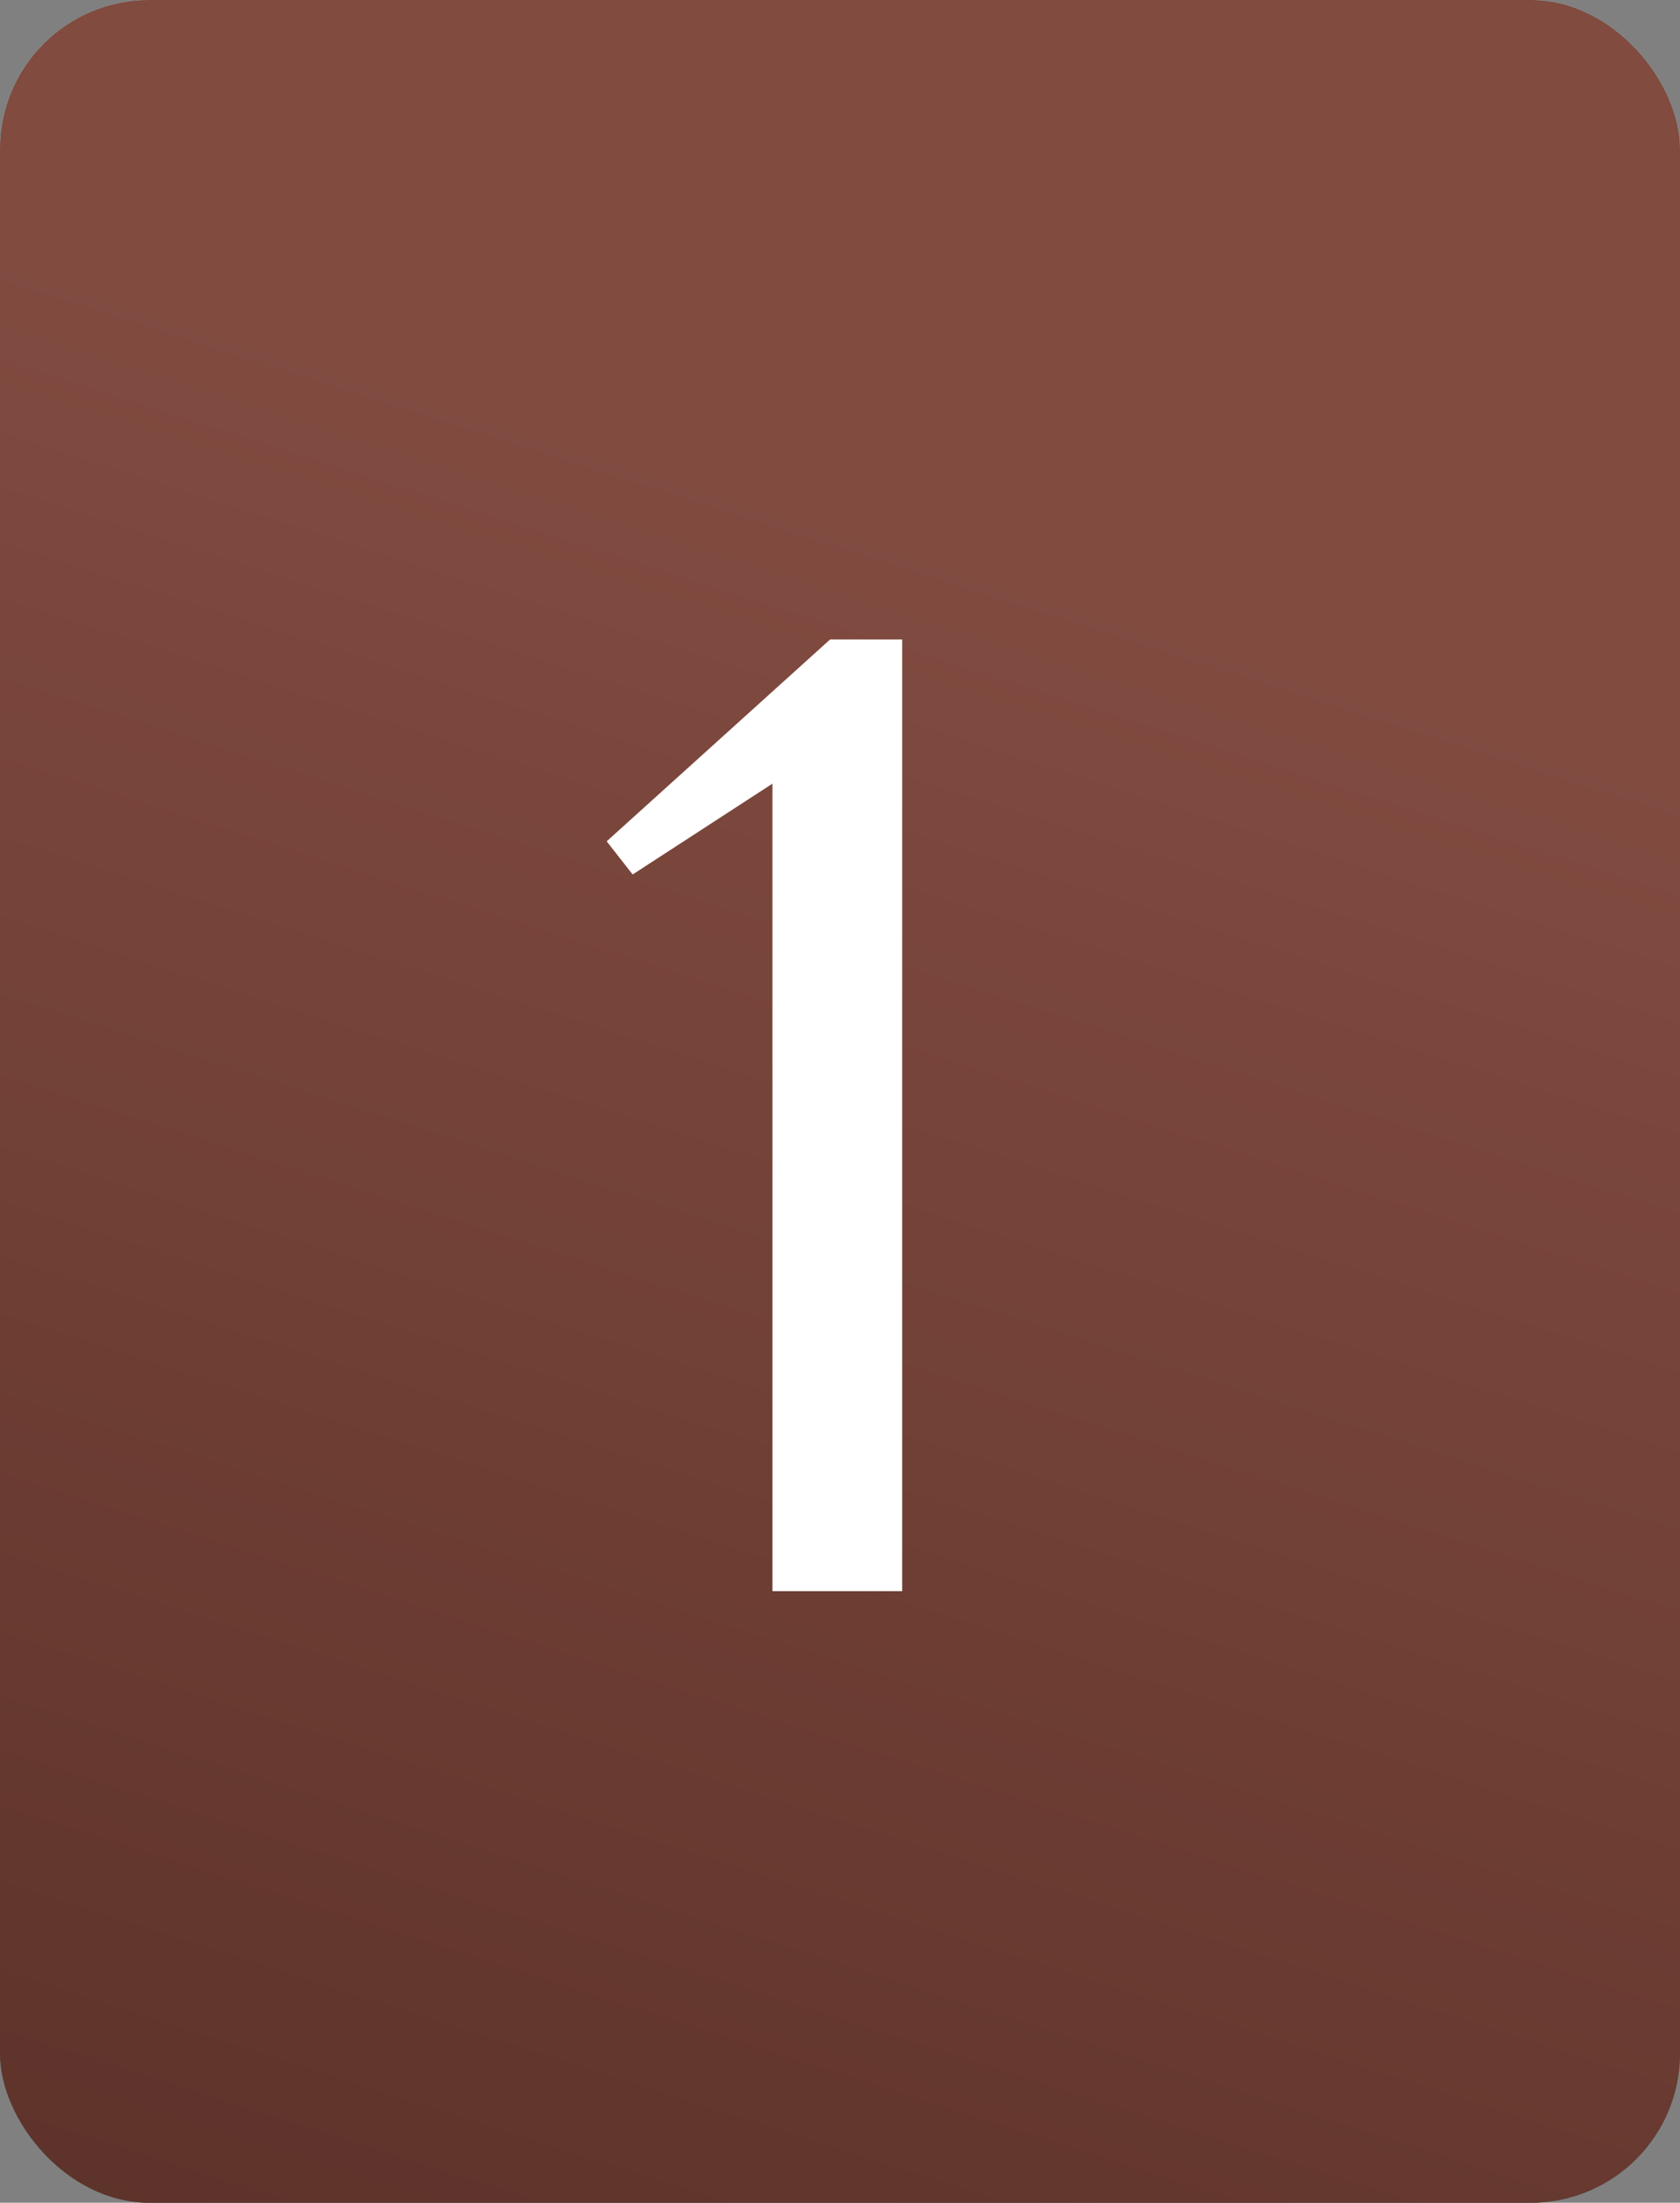
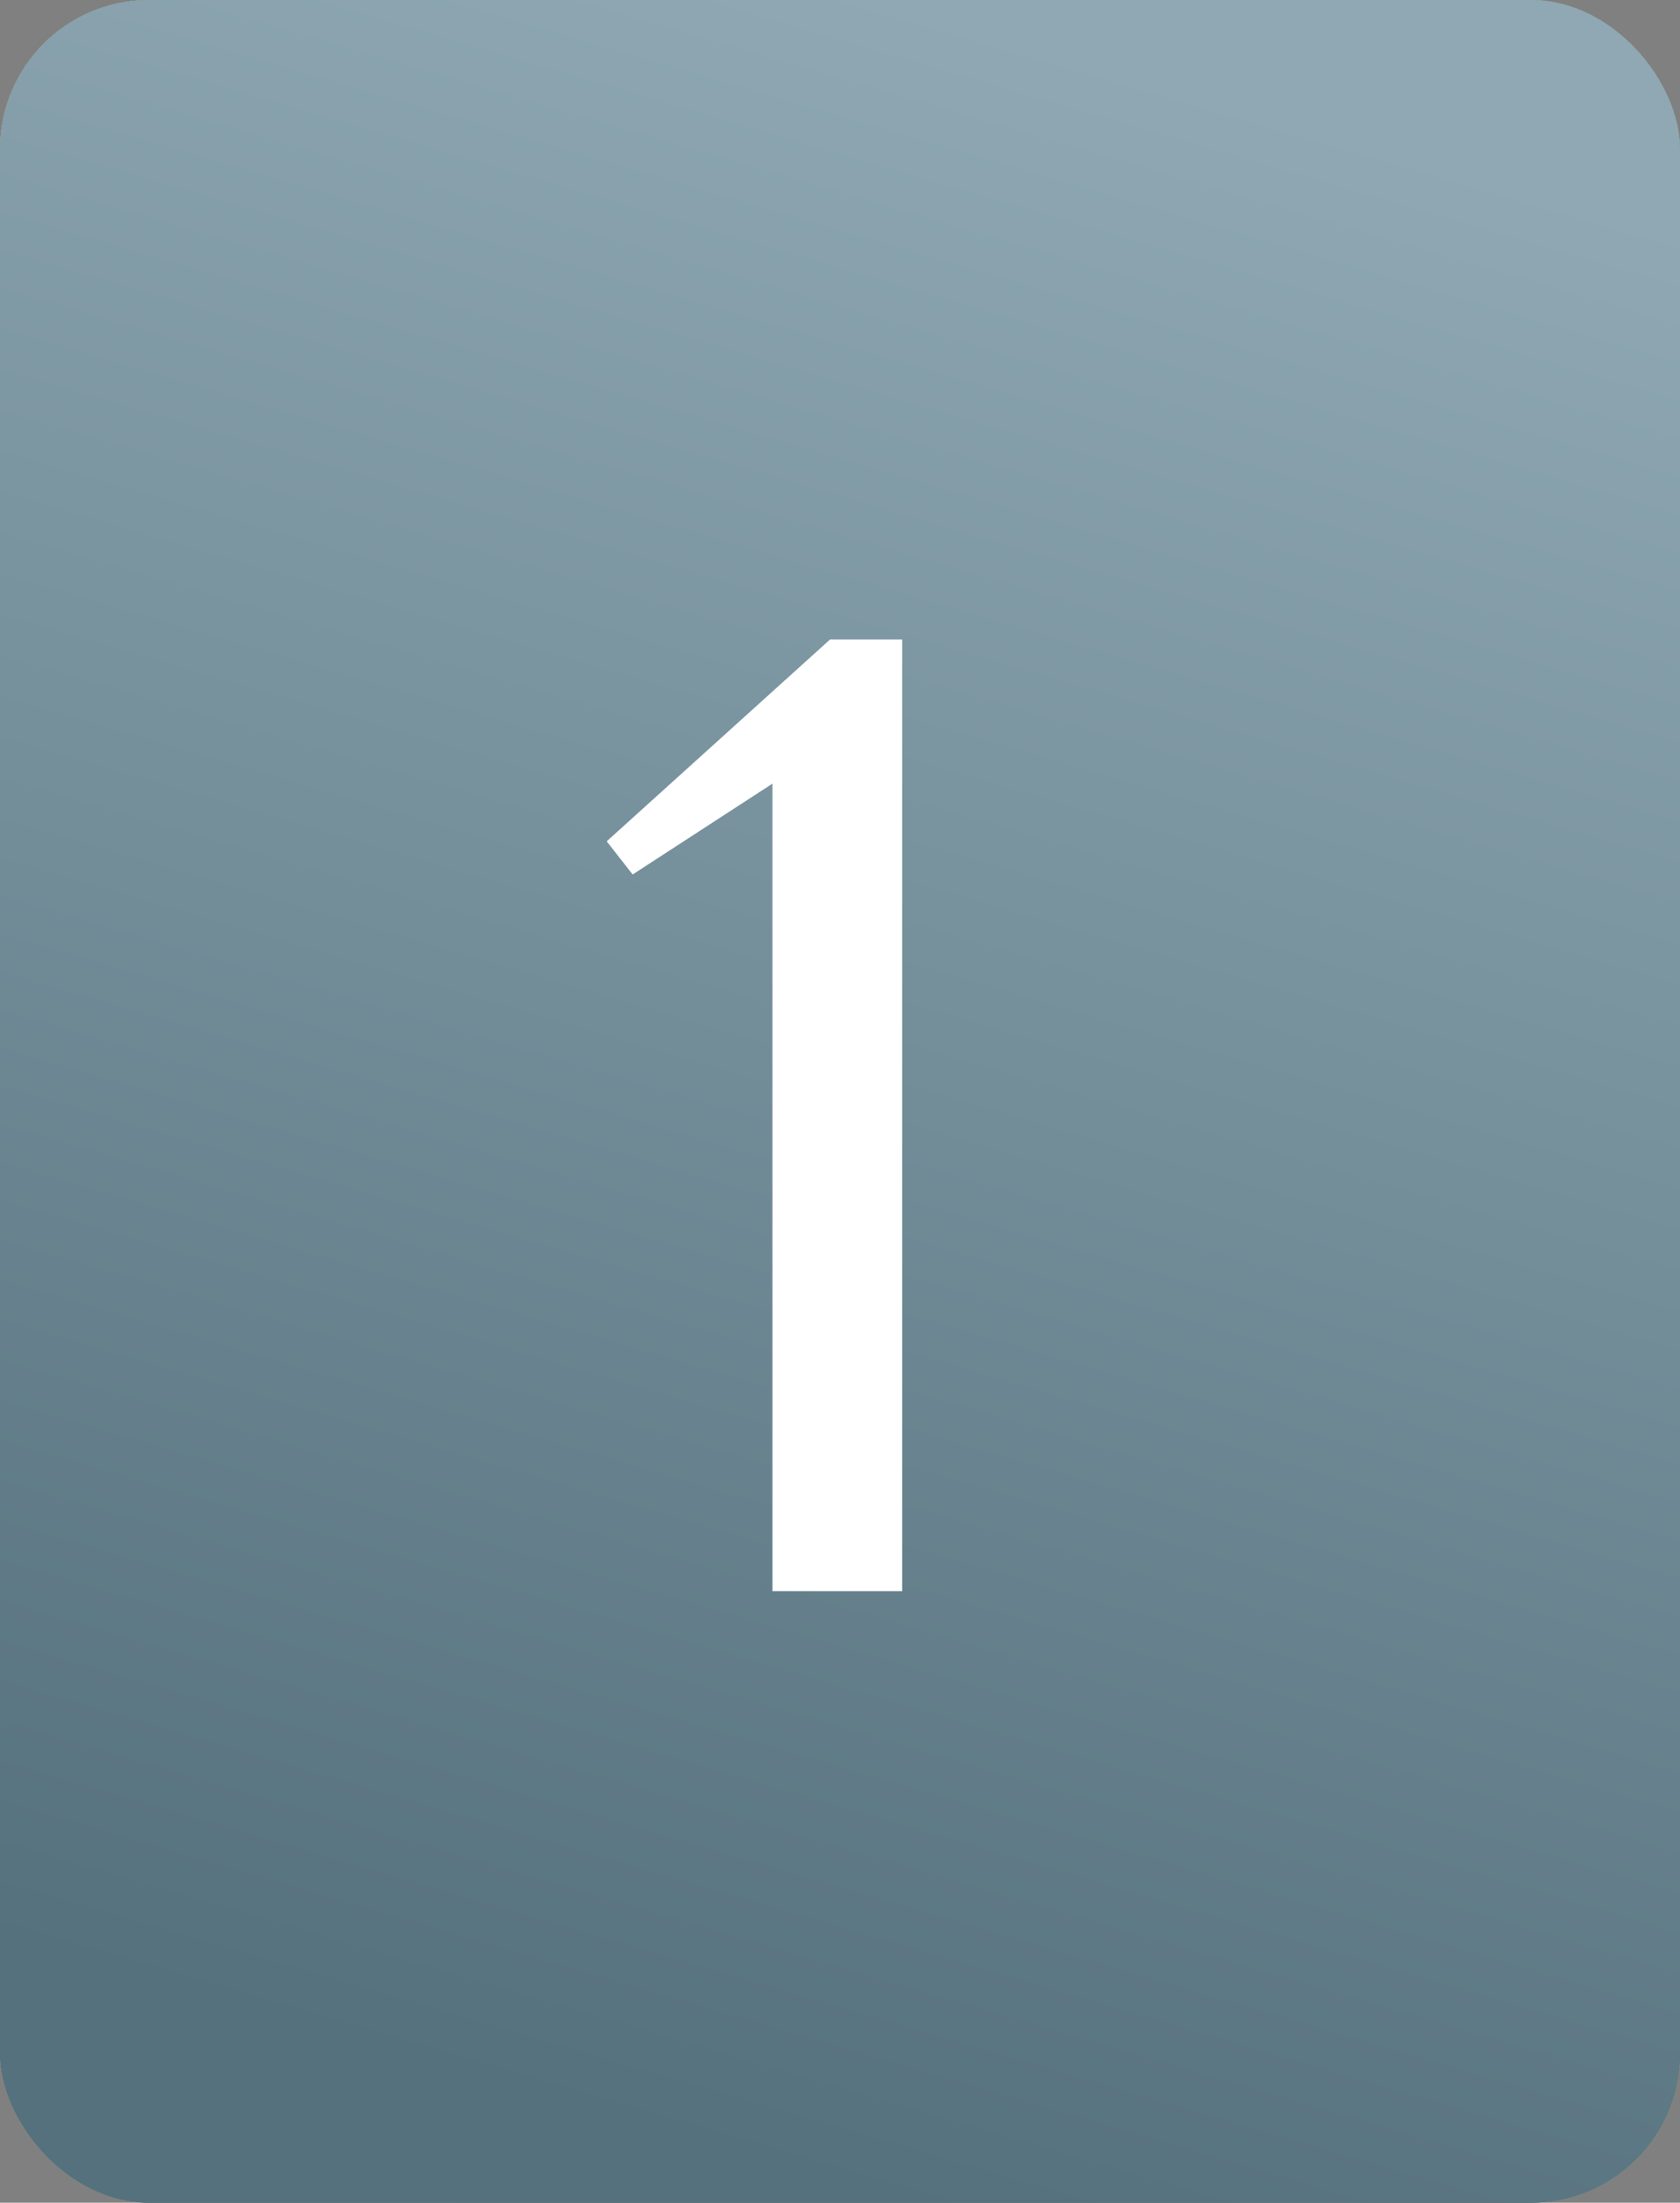
<svg xmlns="http://www.w3.org/2000/svg" width="338" height="443" viewBox="0 0 338 443" fill="none">
  <rect x="0" y="0" width="338" height="443" fill="#808080" stroke="none" />
  <rect width="338" height="443" rx="30" fill="#D9D9D9" />
  <rect width="338" height="443" rx="30" fill="url(#paint0_linear_4512_61)" />
  <rect width="338" height="443" rx="30" fill="url(#paint1_linear_4512_61)" />
  <rect width="338" height="443" rx="30" fill="url(#paint2_linear_4512_61)" />
-   <rect width="338" height="443" rx="30" fill="url(#paint3_linear_4512_61)" />
  <path d="M155.41 320V157.6L127.28 175.87L122.06 169.2L167.01 128.6H181.51V320H155.41Z" fill="white" />
  <defs>
    <linearGradient id="paint0_linear_4512_61" x1="-3.92131e-06" y1="15" x2="357.602" y2="63.382" gradientUnits="userSpaceOnUse">
      <stop stop-color="#A9BCB5" />
      <stop offset="1" stop-color="#769388" />
    </linearGradient>
    <linearGradient id="paint1_linear_4512_61" x1="180.769" y1="1.26771e-06" x2="60.953" y2="408.175" gradientUnits="userSpaceOnUse">
      <stop stop-color="#779676" />
      <stop offset="1" stop-color="#485F47" />
    </linearGradient>
    <linearGradient id="paint2_linear_4512_61" x1="180.769" y1="1.26771e-06" x2="60.953" y2="408.175" gradientUnits="userSpaceOnUse">
      <stop stop-color="#8FA8B3" />
      <stop offset="1" stop-color="#55717D" />
    </linearGradient>
    <linearGradient id="paint3_linear_4512_61" x1="181" y1="106" x2="46.648" y2="526.95" gradientUnits="userSpaceOnUse">
      <stop stop-color="#814B40" />
      <stop offset="1" stop-color="#572E26" />
    </linearGradient>
  </defs>
</svg>